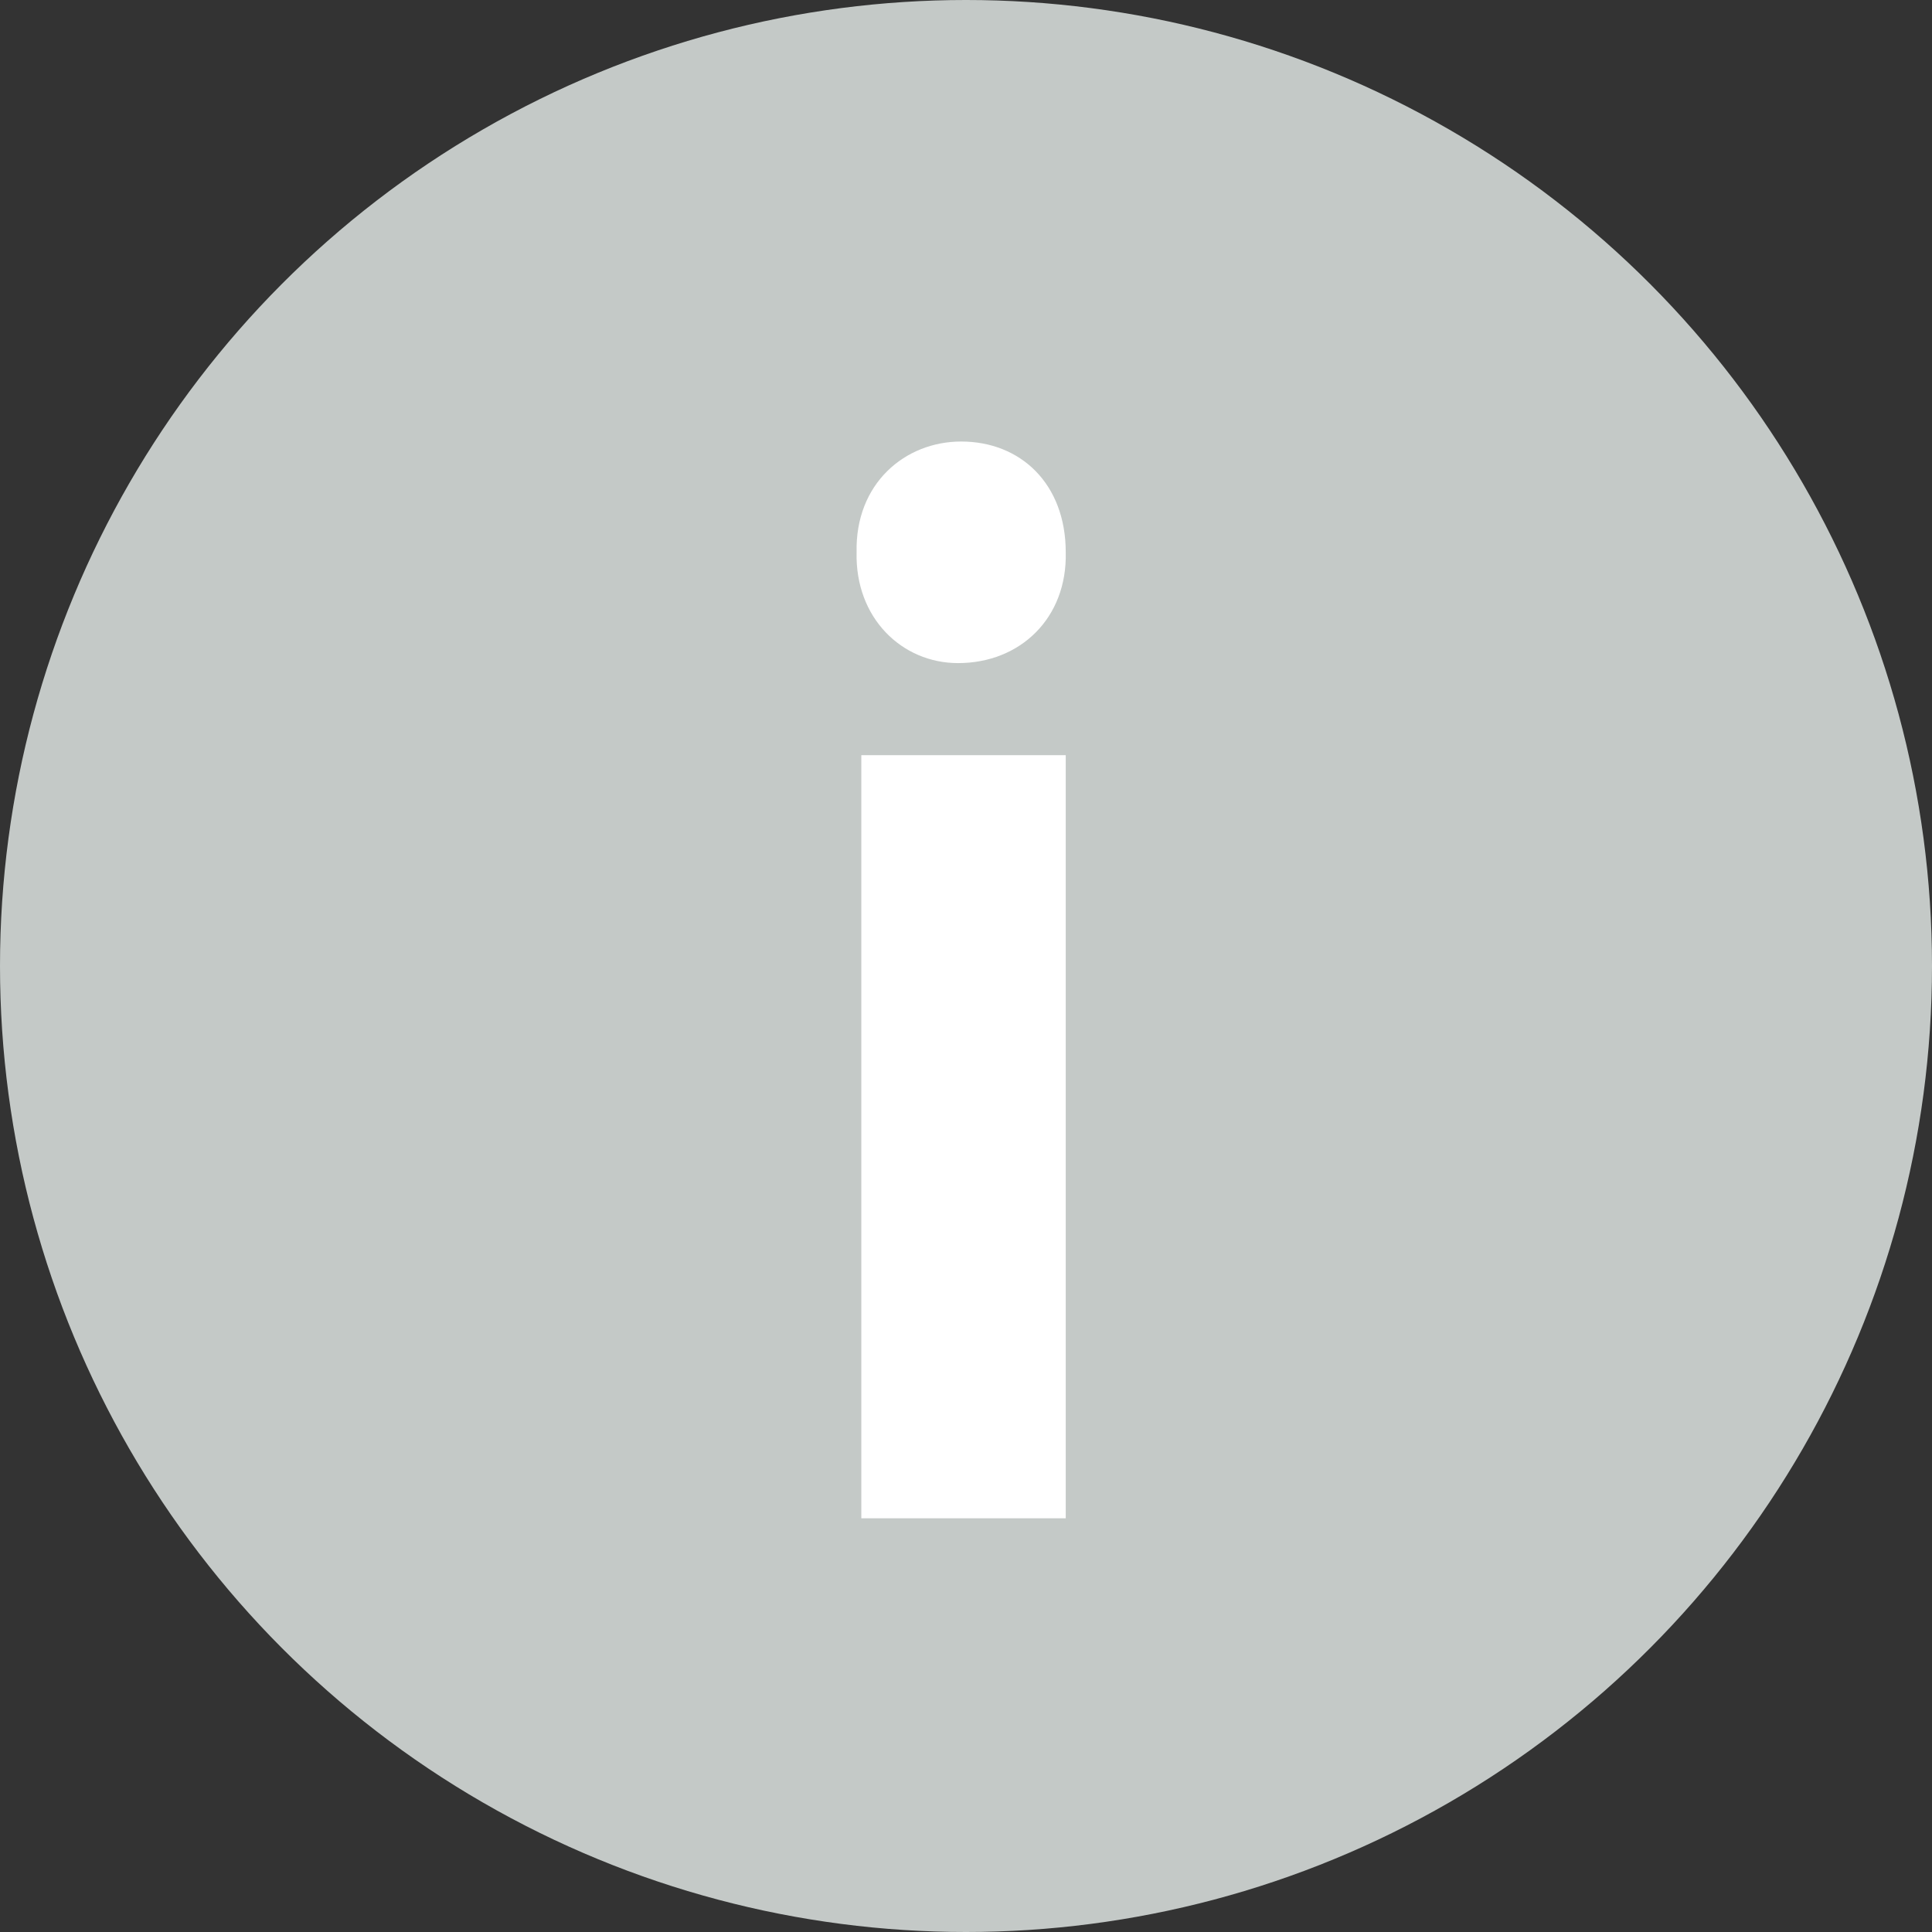
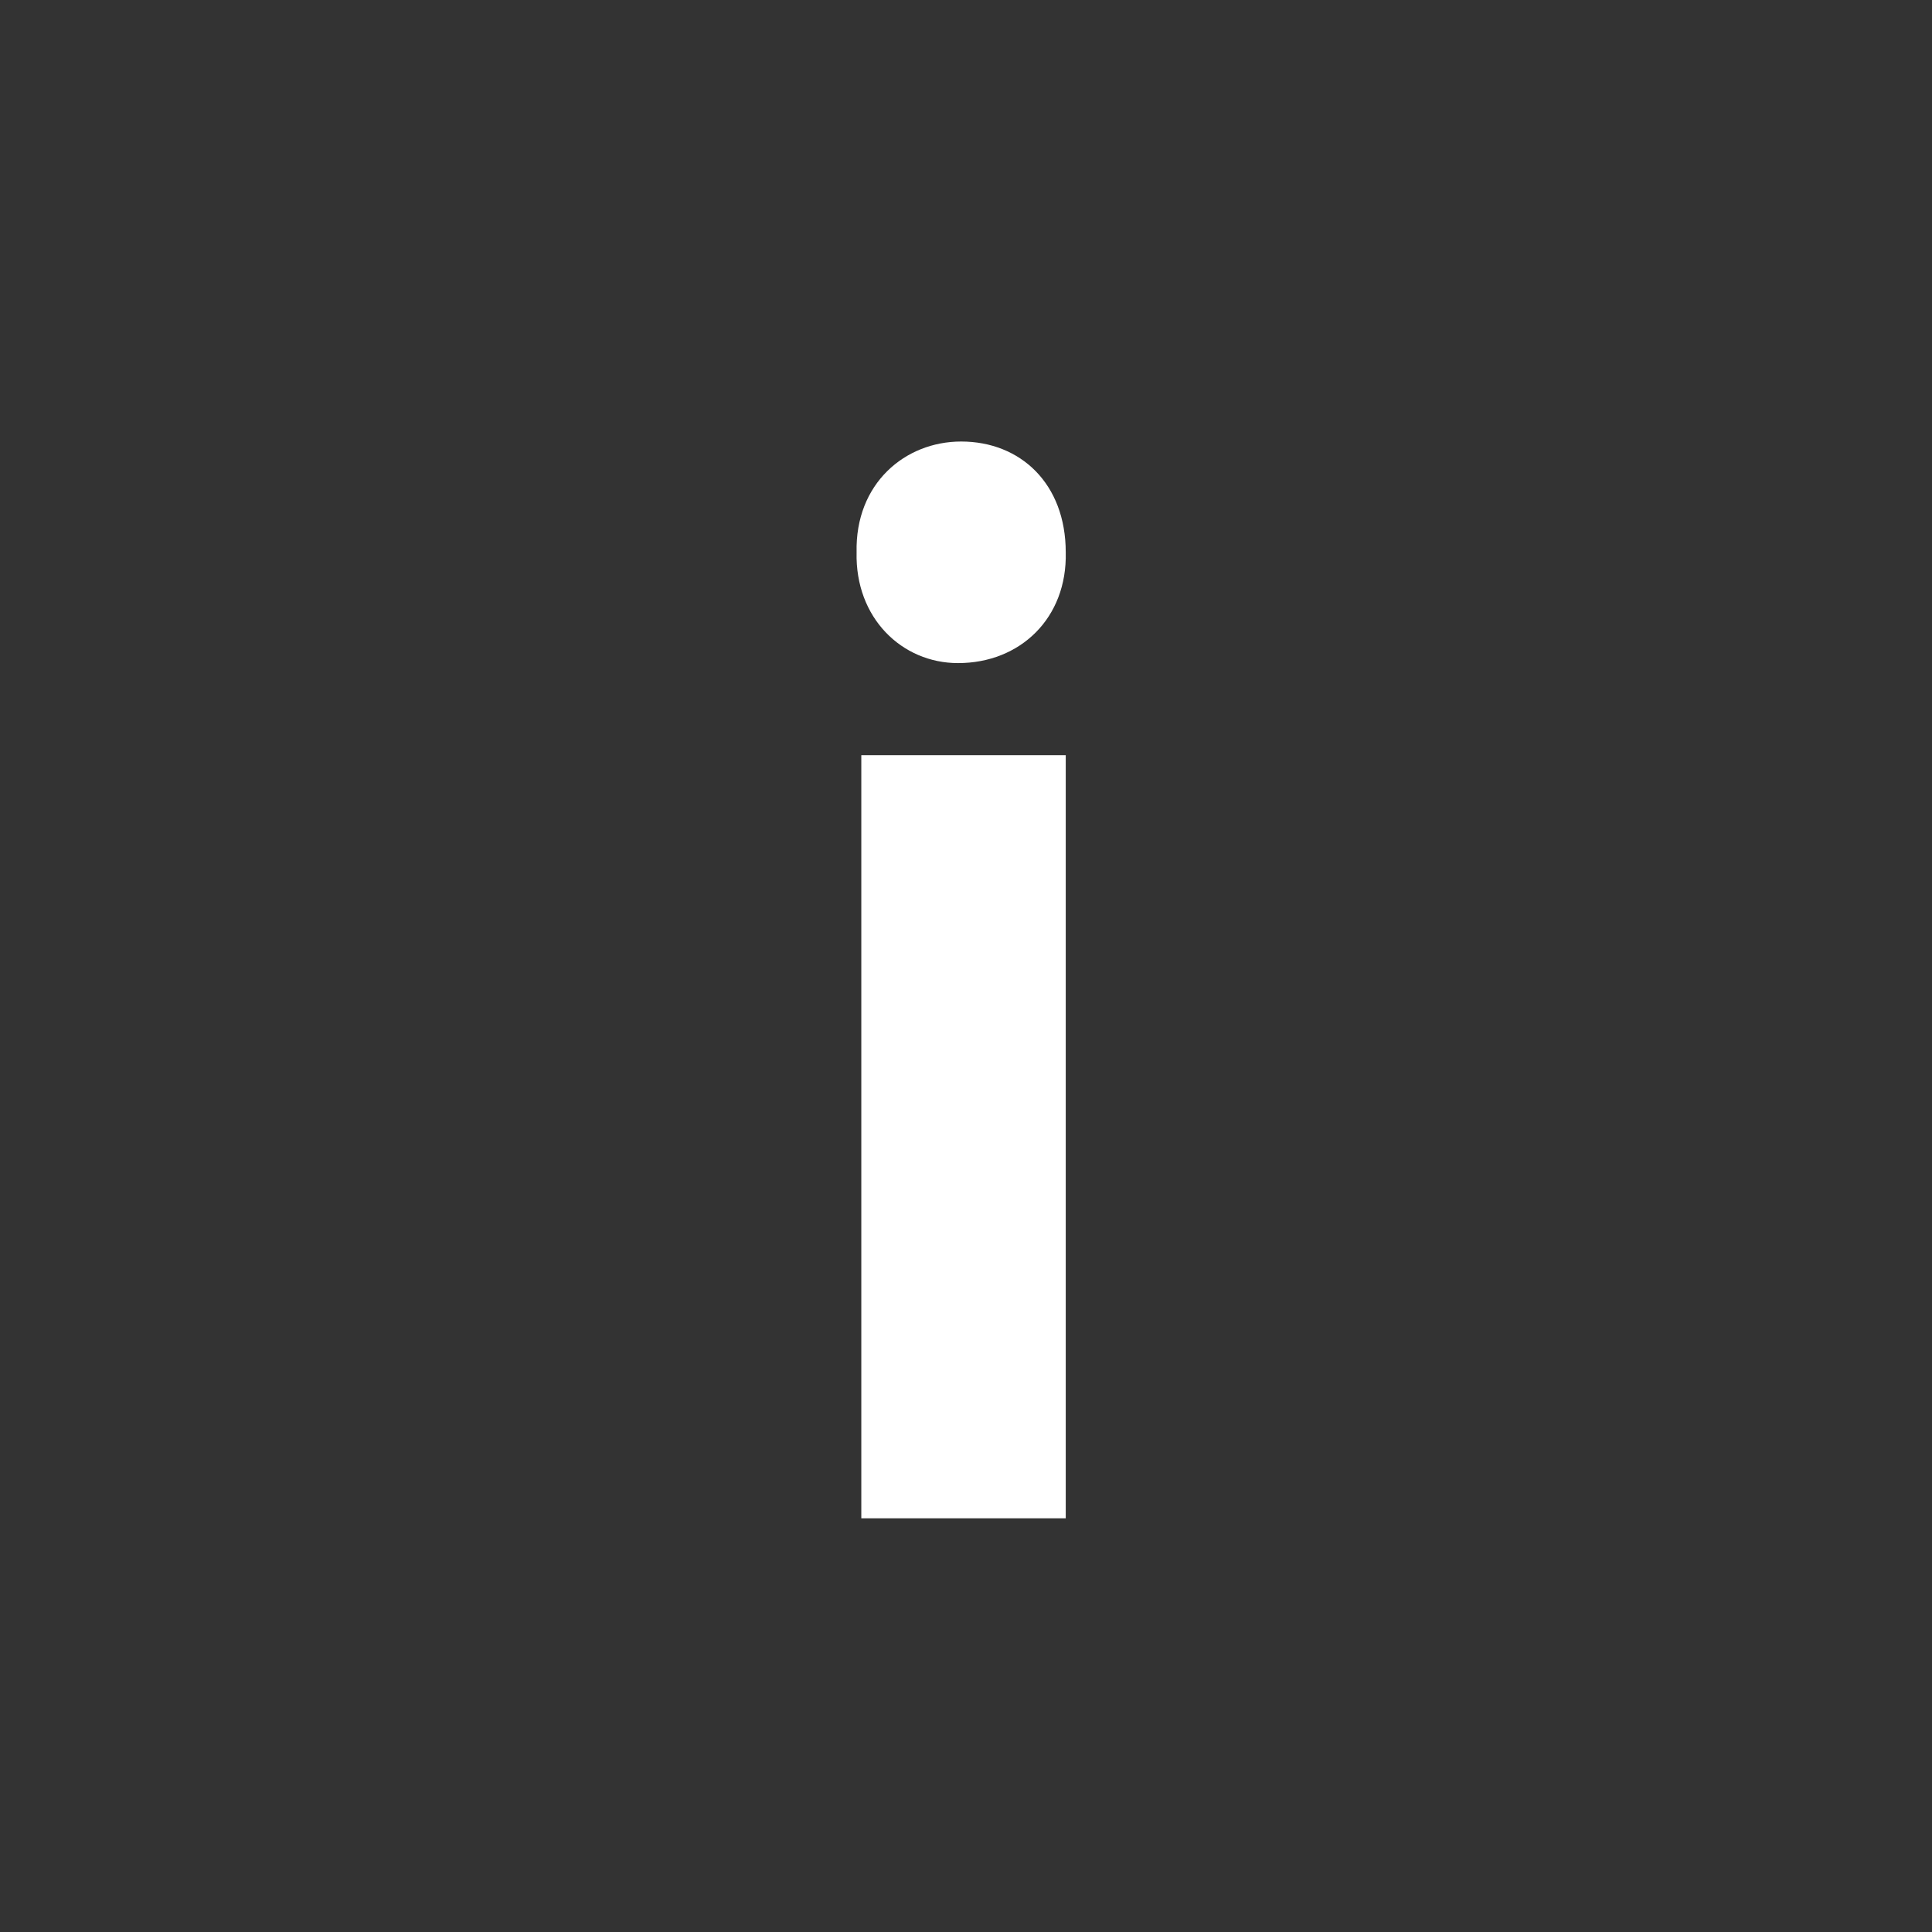
<svg xmlns="http://www.w3.org/2000/svg" version="1.1" id="Layer_1" x="0px" y="0px" width="32px" height="32px" viewBox="0 0 32 32" style="enable-background:new 0 0 32 32;" xml:space="preserve">
  <rect x="0" y="0" width="32" height="32" fill="#333333" stroke="none" />
  <style type="text/css"> .st0{fill:#C4C9C7;} .st1{fill:#FFFFFF;} </style>
-   <circle class="st0" cx="16" cy="16" r="16" />
  <g>
-     <path class="st1" d="M17.652,9.148c0.026,1.086-0.75,1.835-1.784,1.835c-0.931,0-1.706-0.749-1.68-1.835 c-0.026-1.138,0.801-1.835,1.732-1.835C16.902,7.313,17.652,8.011,17.652,9.148z M14.266,25.148v-12.64h3.386v12.64H14.266z" />
+     <path class="st1" d="M17.652,9.148c0.026,1.086-0.75,1.835-1.784,1.835c-0.931,0-1.706-0.749-1.68-1.835 c-0.026-1.138,0.801-1.835,1.732-1.835C16.902,7.313,17.652,8.011,17.652,9.148z M14.266,25.148v-12.64h3.386v12.64z" />
  </g>
</svg>